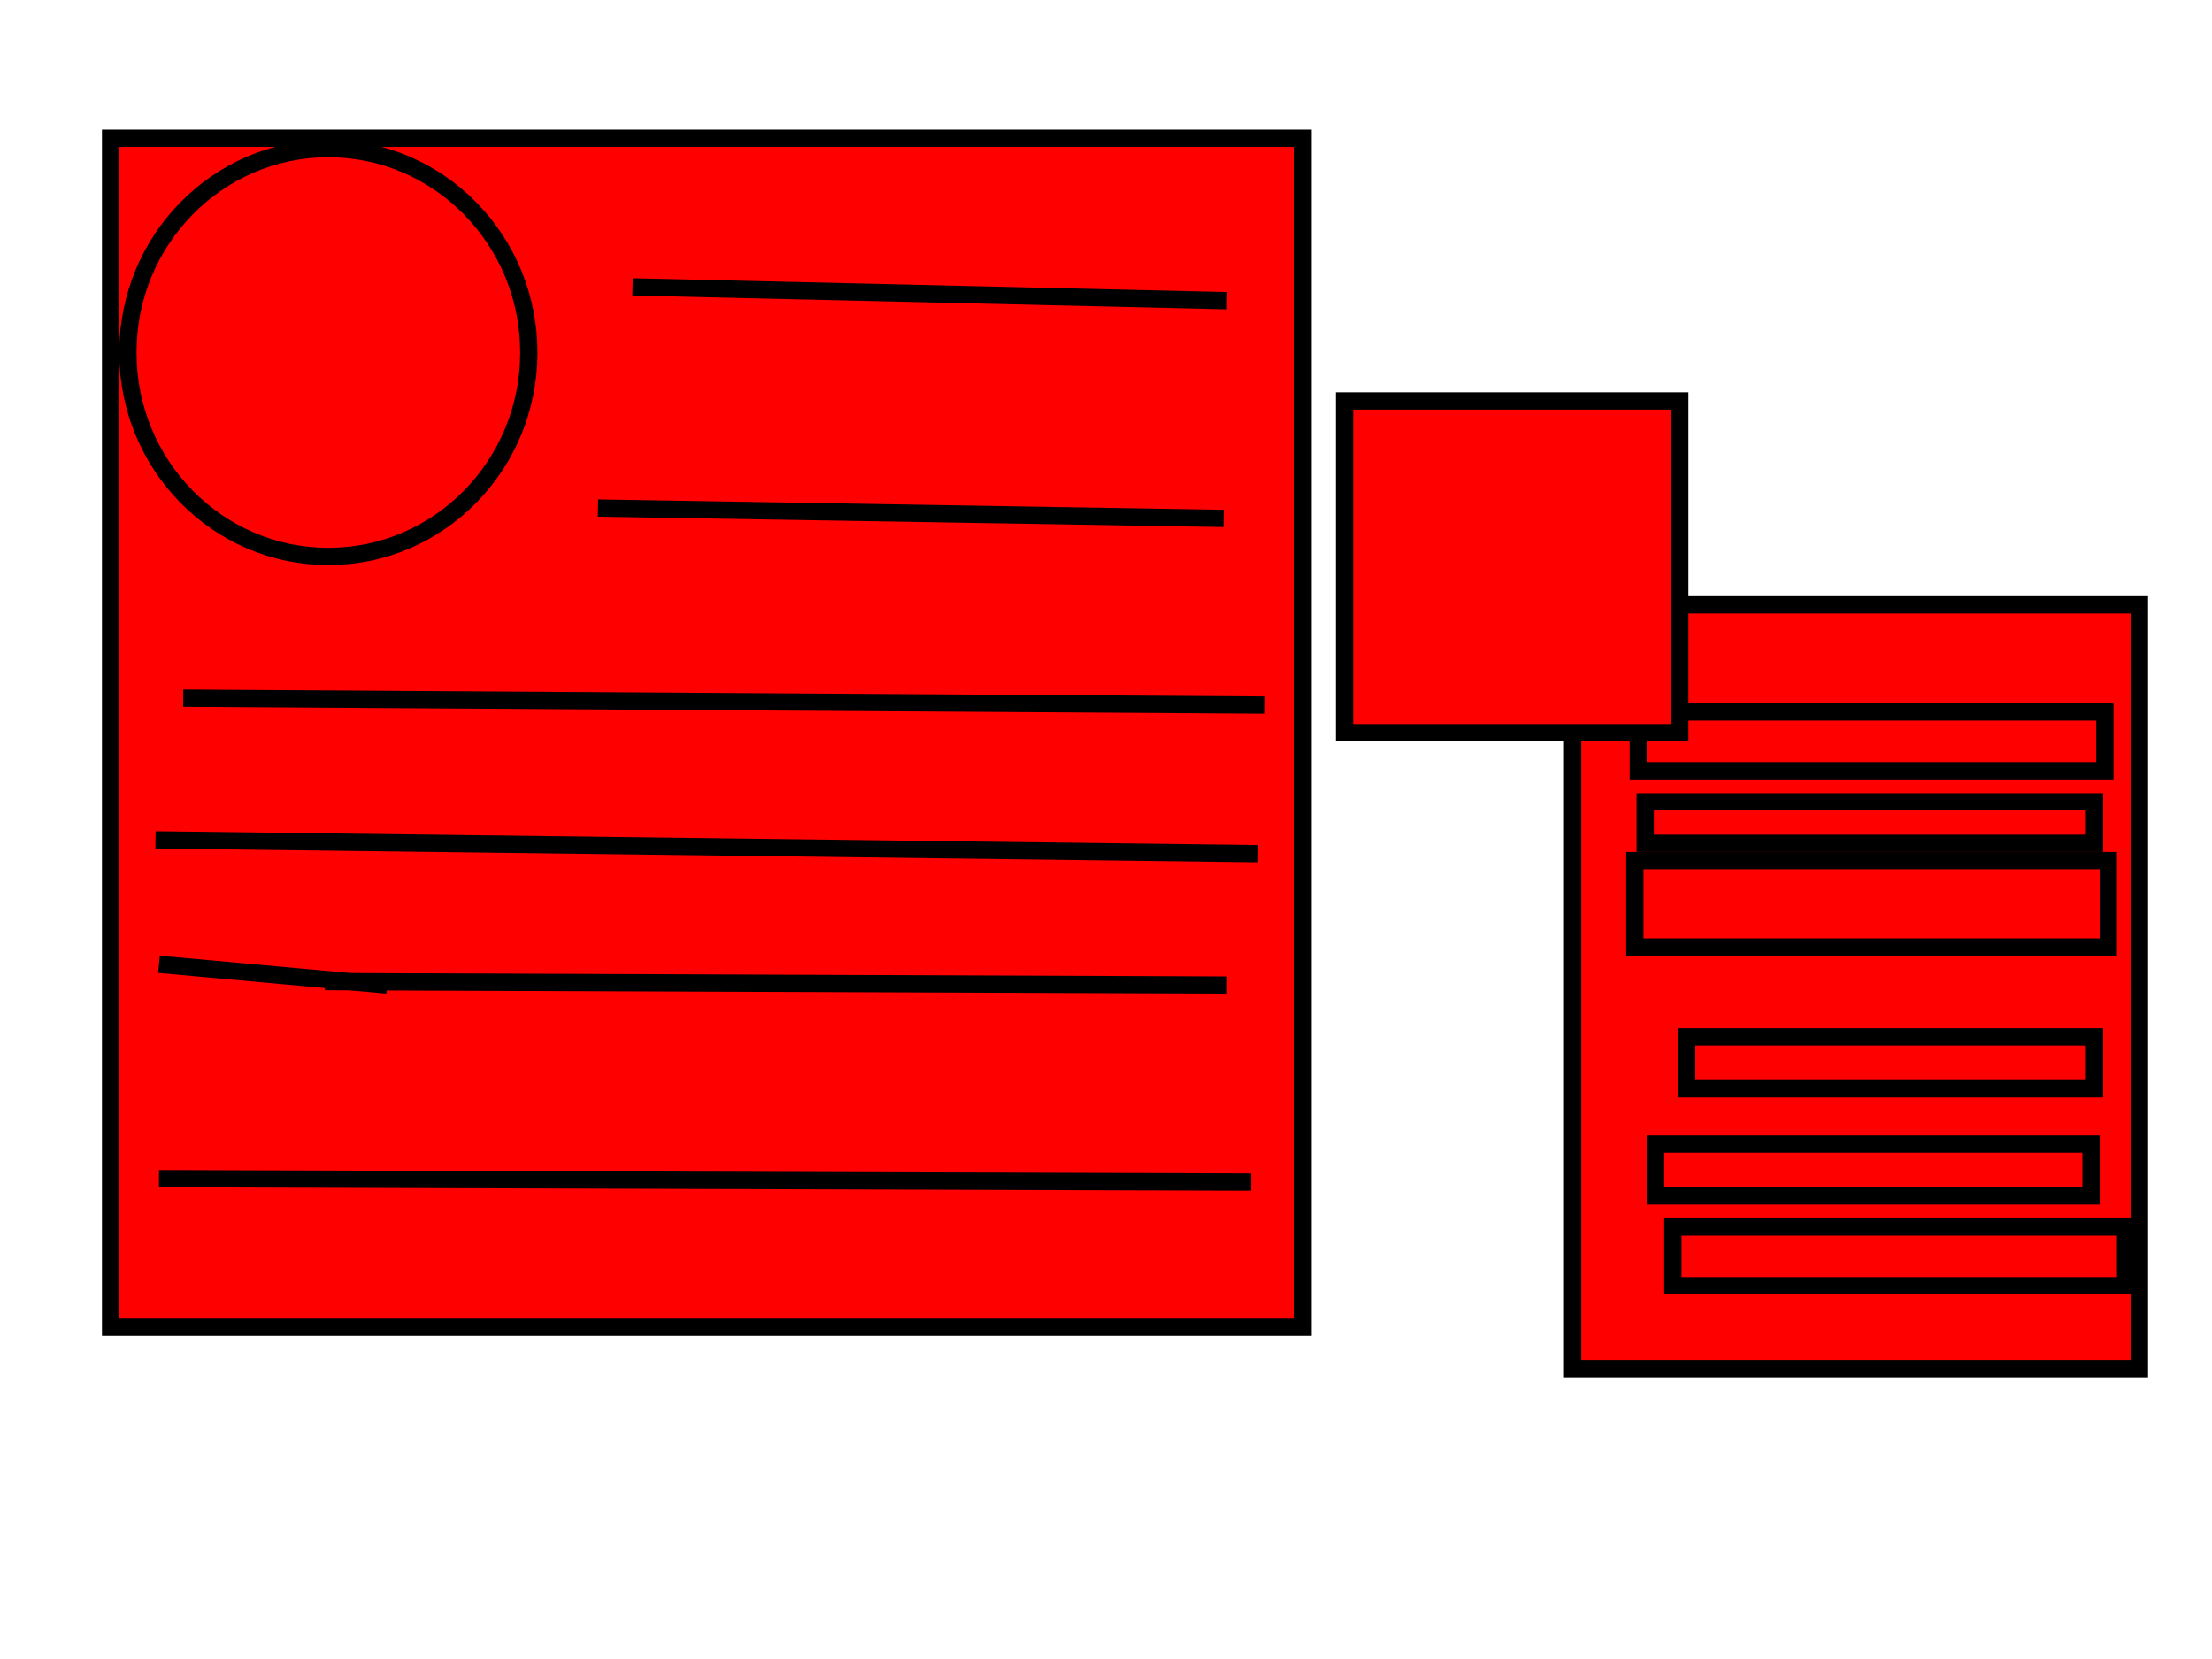
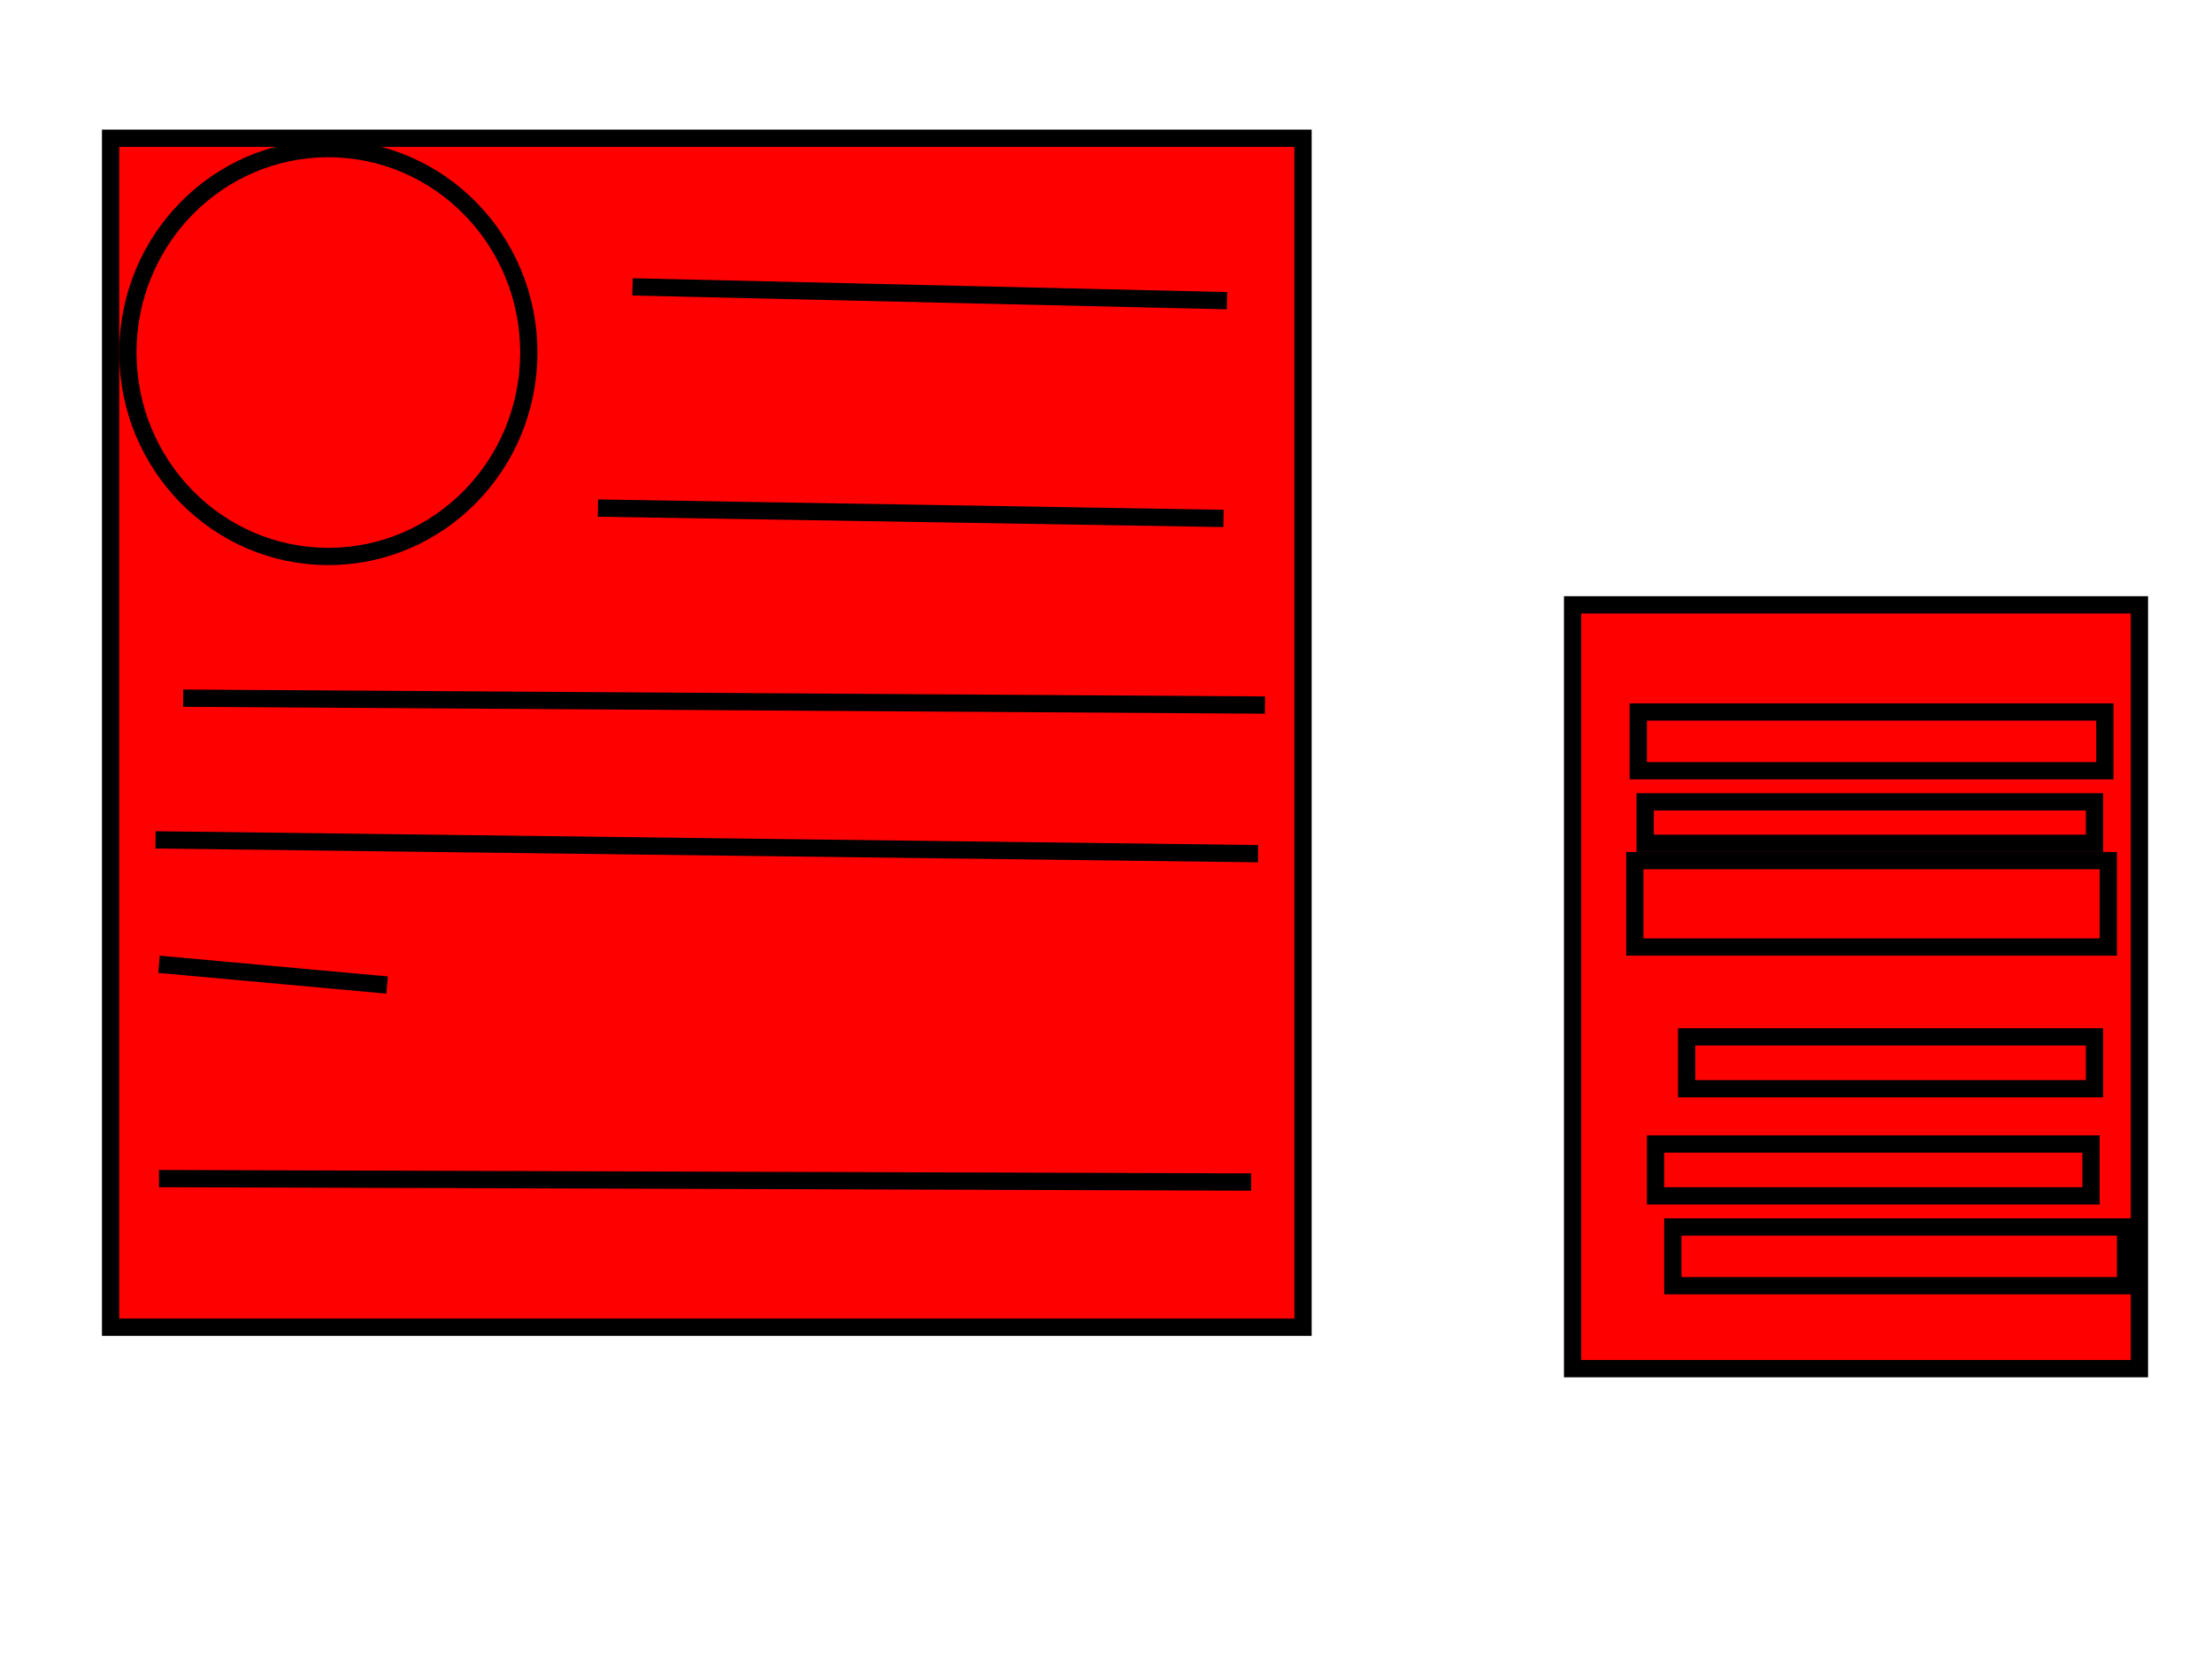
<svg xmlns="http://www.w3.org/2000/svg" width="640" height="480">
  <g>
    <title>Layer 1</title>
    <rect id="svg_1" height="344" width="345" y="40" x="32" stroke-width="5" stroke="#000000" fill="#FF0000" />
    <ellipse ry="59" rx="58" id="svg_2" cy="102" cx="95" stroke-width="5" stroke="#000000" fill="#FF0000" />
    <line id="svg_3" y2="150" x2="354" y1="147" x1="173" stroke-linecap="null" stroke-linejoin="null" stroke-dasharray="null" stroke-width="5" stroke="#000000" fill="none" />
    <line id="svg_4" y2="204" x2="366" y1="202" x1="53" stroke-linecap="null" stroke-linejoin="null" stroke-dasharray="null" stroke-width="5" stroke="#000000" fill="none" />
    <line id="svg_5" y2="247" x2="364" y1="243" x1="45" stroke-linecap="null" stroke-linejoin="null" stroke-dasharray="null" stroke-width="5" stroke="#000000" fill="none" />
-     <line id="svg_6" y2="285" x2="355" y1="284" x1="94" stroke-linecap="null" stroke-linejoin="null" stroke-dasharray="null" stroke-width="5" stroke="#000000" fill="none" />
    <line id="svg_7" y2="285" x2="112" y1="279" x1="46" stroke-linecap="null" stroke-linejoin="null" stroke-dasharray="null" stroke-width="5" stroke="#000000" fill="none" />
    <line id="svg_8" y2="342" x2="362" y1="341" x1="46" stroke-linecap="null" stroke-linejoin="null" stroke-dasharray="null" stroke-width="5" stroke="#000000" fill="none" />
    <line id="svg_9" y2="87" x2="355" y1="83" x1="183" stroke-linecap="null" stroke-linejoin="null" stroke-dasharray="null" stroke-width="5" stroke="#000000" fill="none" />
    <rect id="svg_10" height="221" width="164" y="175" x="455" stroke-linecap="null" stroke-linejoin="null" stroke-dasharray="null" stroke-width="5" stroke="#000000" fill="#FF0000" />
    <rect id="svg_11" height="17" width="135" y="206" x="474" stroke-linecap="null" stroke-linejoin="null" stroke-dasharray="null" stroke-width="5" stroke="#000000" fill="#FF0000" />
    <rect id="svg_12" height="12" width="130" y="232" x="476" stroke-linecap="null" stroke-linejoin="null" stroke-dasharray="null" stroke-width="5" stroke="#000000" fill="#FF0000" />
    <rect id="svg_13" height="25" width="137" y="249" x="473" stroke-linecap="null" stroke-linejoin="null" stroke-dasharray="null" stroke-width="5" stroke="#000000" fill="#FF0000" />
    <rect id="svg_14" height="15" width="118" y="300" x="488" stroke-linecap="null" stroke-linejoin="null" stroke-dasharray="null" stroke-width="5" stroke="#000000" fill="#FF0000" />
    <rect id="svg_15" height="15" width="126" y="331" x="479" stroke-linecap="null" stroke-linejoin="null" stroke-dasharray="null" stroke-width="5" stroke="#000000" fill="#FF0000" />
    <rect id="svg_16" height="17" width="131" y="355" x="484" stroke-linecap="null" stroke-linejoin="null" stroke-dasharray="null" stroke-width="5" stroke="#000000" fill="#FF0000" />
-     <rect id="svg_17" height="96" width="97" y="116" x="389" stroke-linecap="null" stroke-linejoin="null" stroke-dasharray="null" stroke-width="5" stroke="#000000" fill="#FF0000" />
  </g>
</svg>